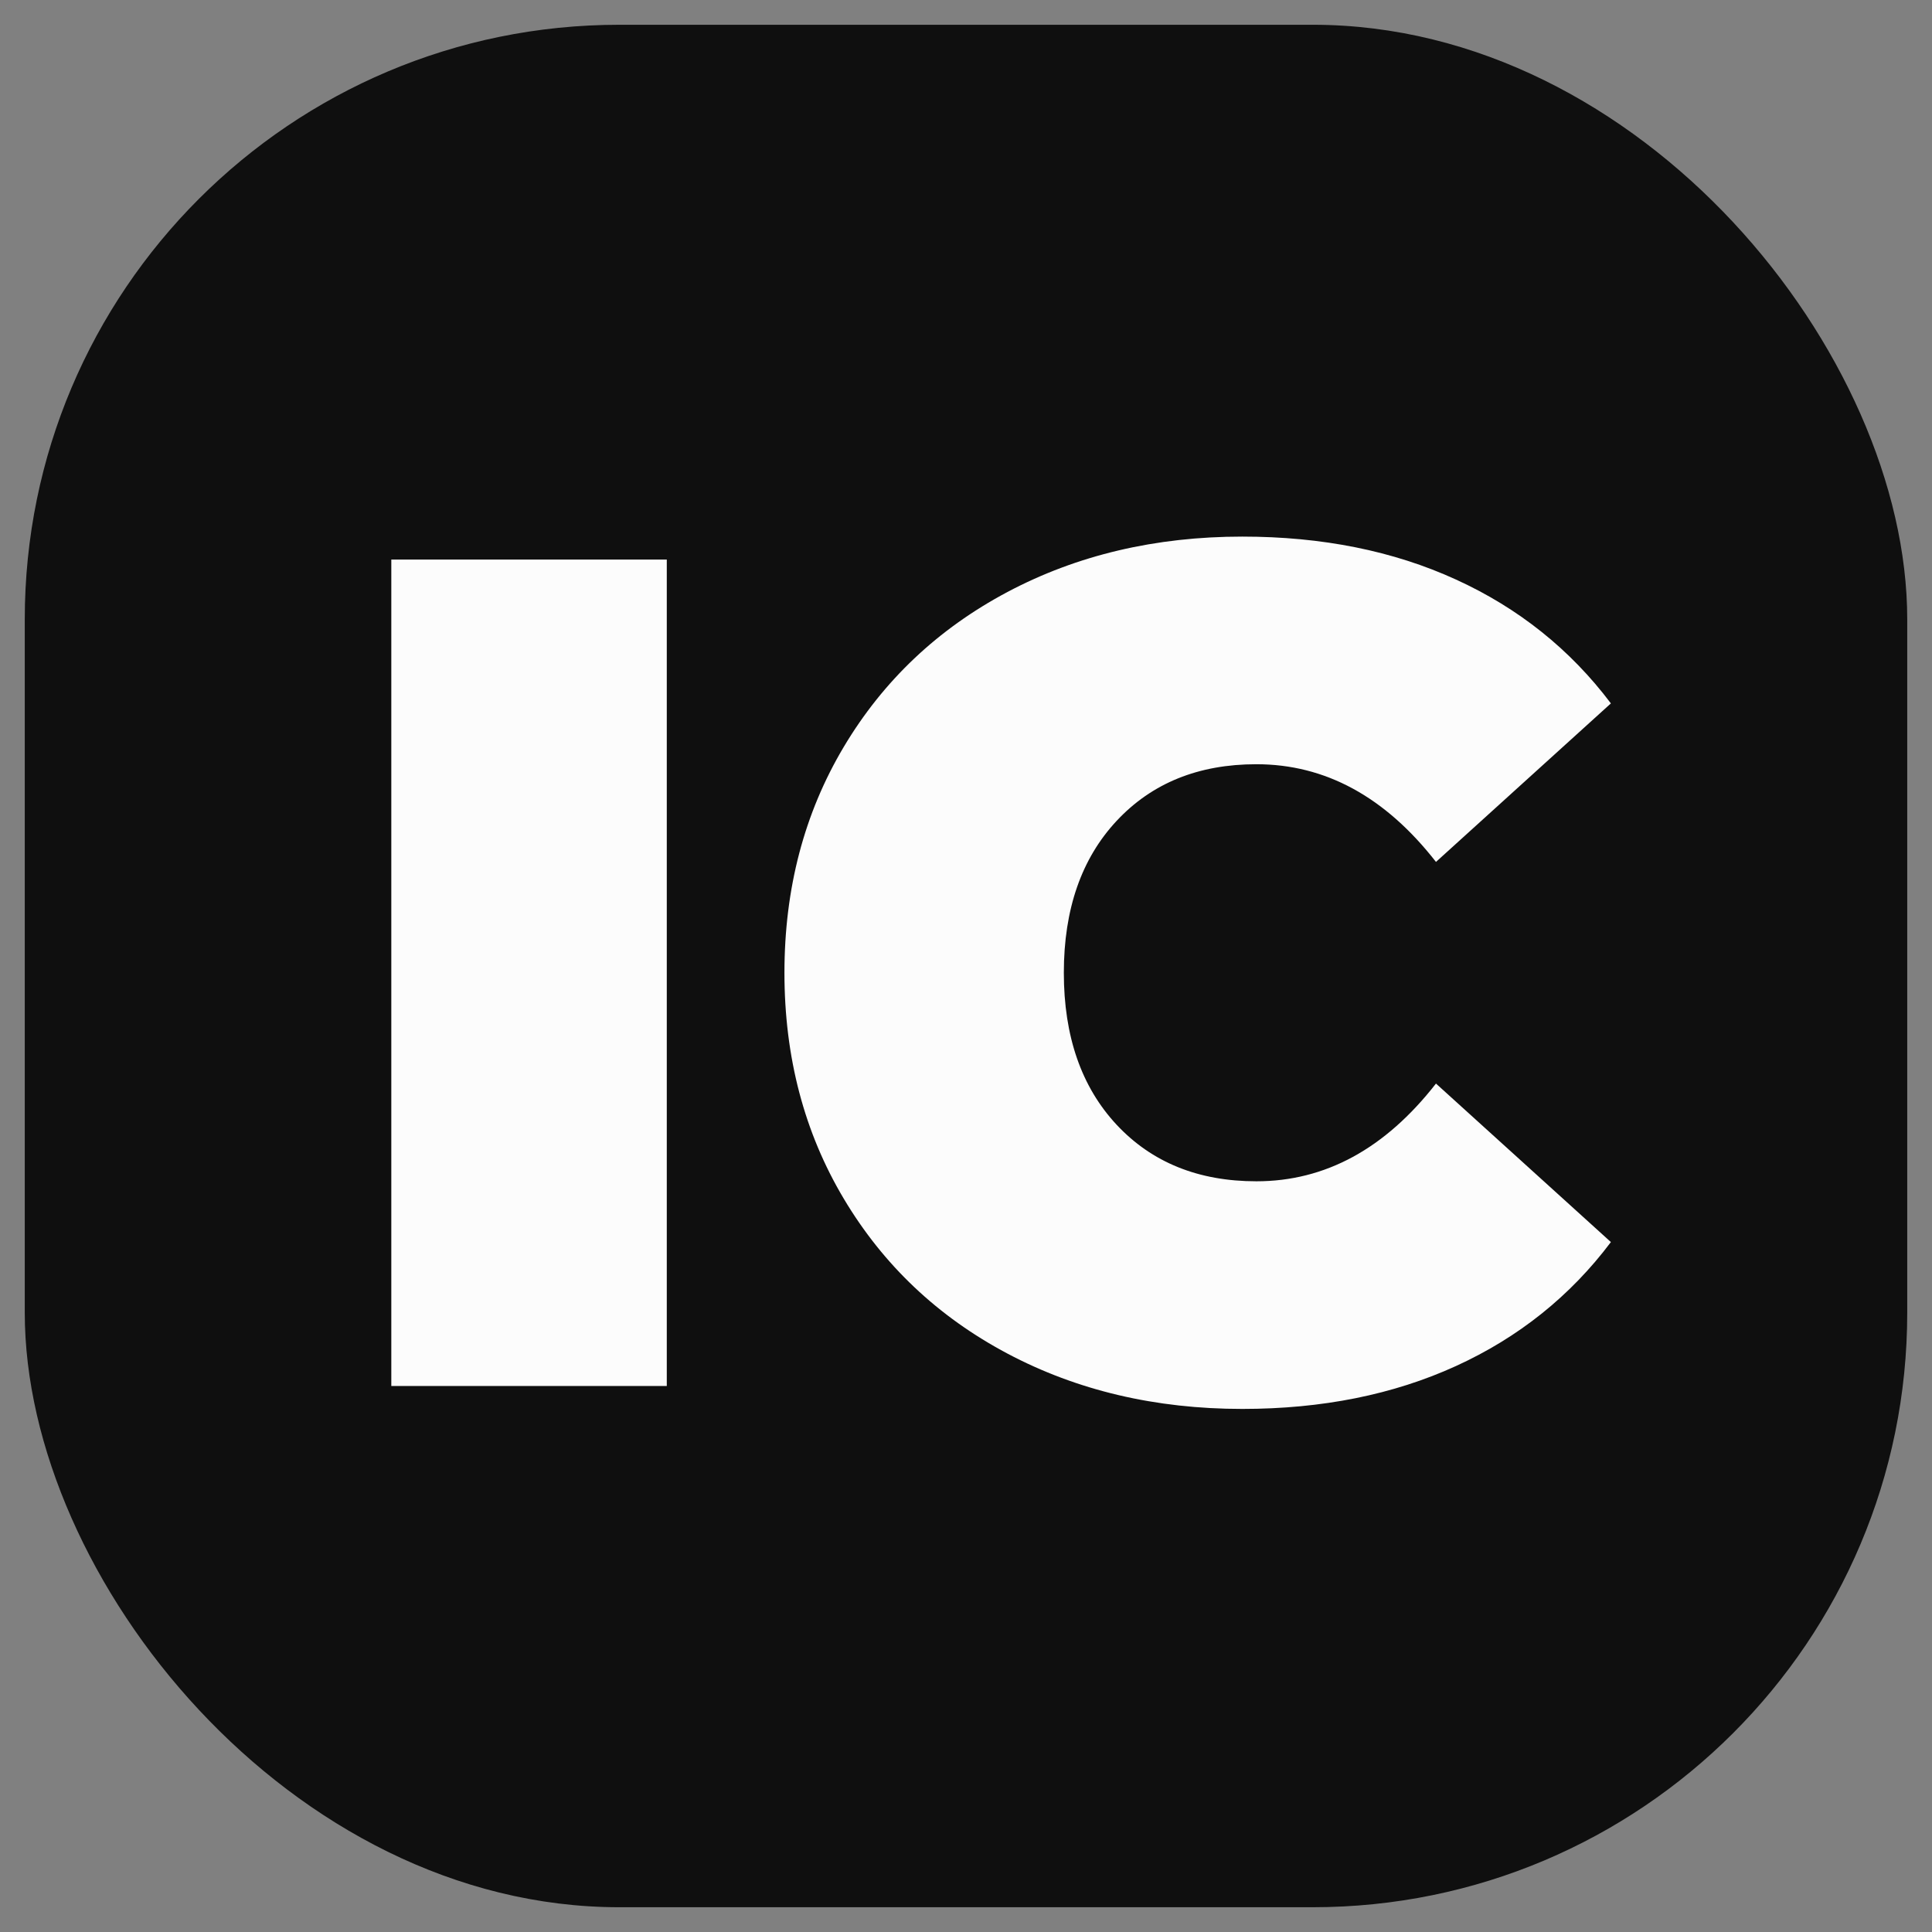
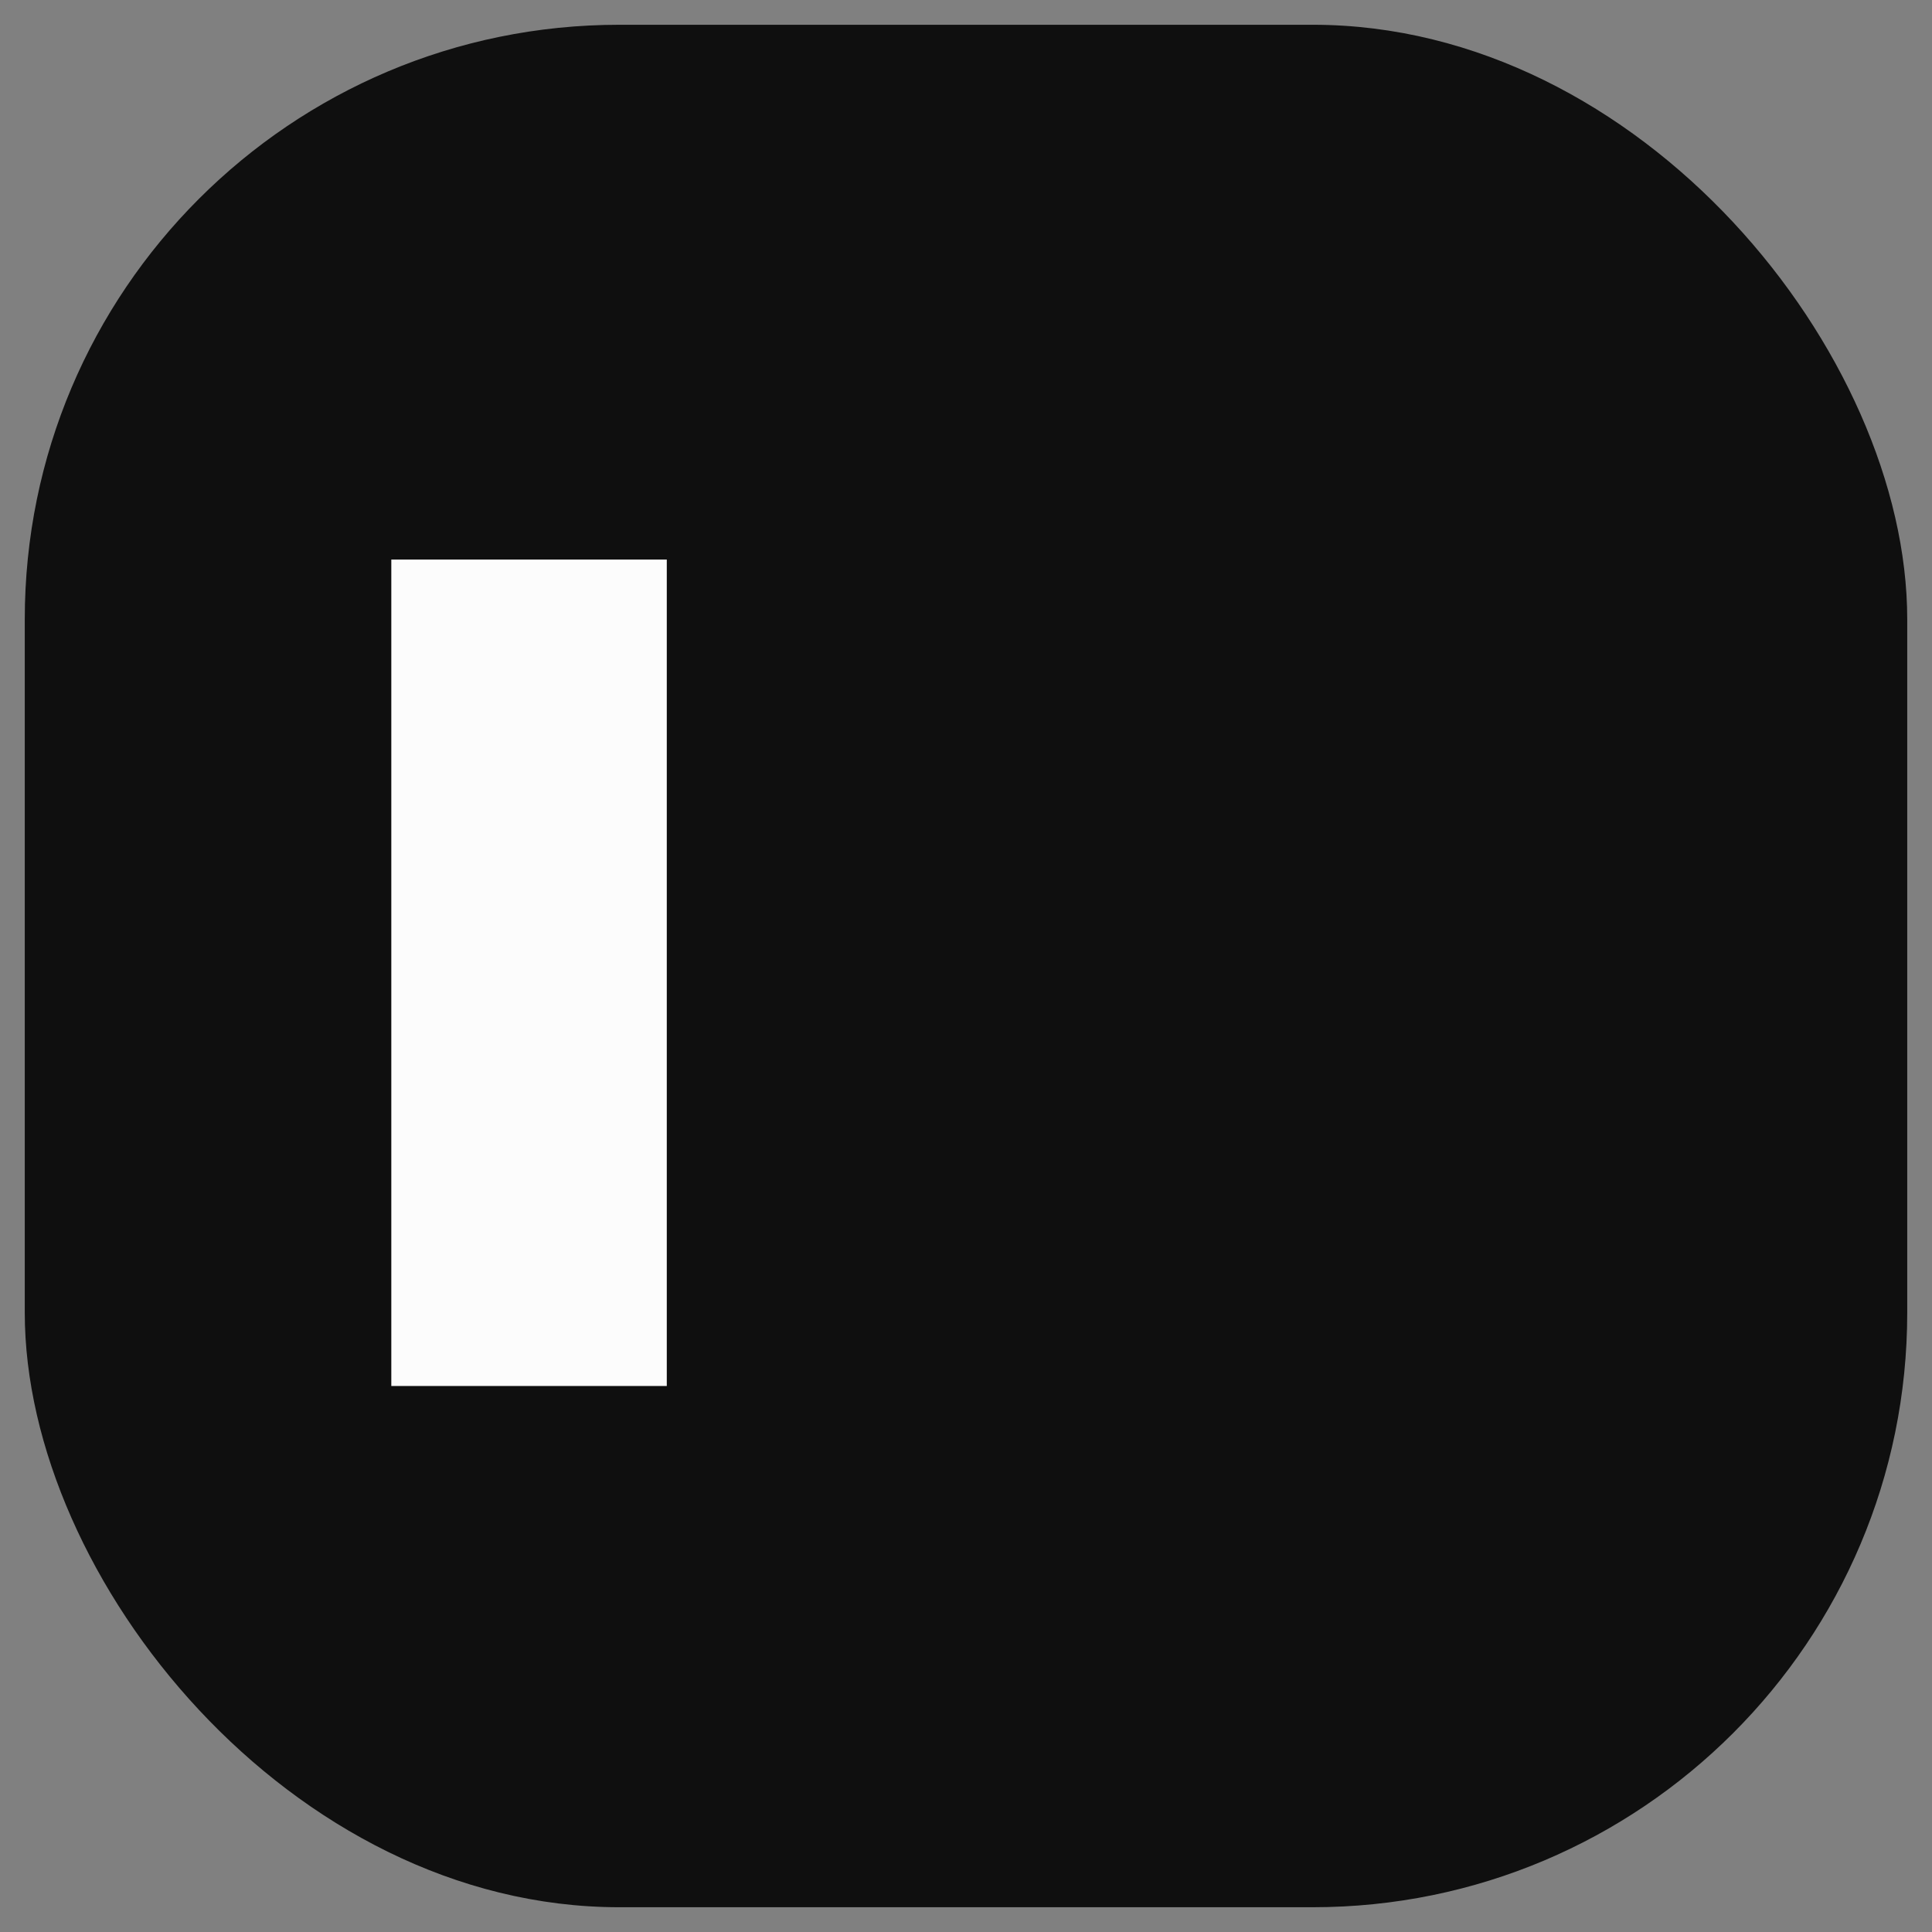
<svg xmlns="http://www.w3.org/2000/svg" width="39" height="39" viewBox="0 0 39 39" fill="none">
  <rect x="0" y="0" width="39" height="39" fill="#808080" stroke="none" />
  <g clip-path="url(#clip0_5028_3507)">
    <path d="M38.5 0.5H0.5V38.5H38.5V0.5Z" fill="black" fill-opacity="0.88" />
    <path d="M7.899 11.295H13.46V27.978H7.899V11.295Z" fill="#FCFCFC" />
-     <path d="M25.077 28.441C23.323 28.441 21.743 28.069 20.337 27.324C18.931 26.578 17.83 25.536 17.032 24.196C16.234 22.857 15.835 21.337 15.835 19.637C15.835 17.937 16.234 16.418 17.032 15.078C17.83 13.739 18.931 12.697 20.337 11.95C21.743 11.205 23.323 10.832 25.077 10.832C26.688 10.832 28.125 11.12 29.389 11.698C30.654 12.275 31.697 13.109 32.518 14.199L28.987 17.399C27.961 16.084 26.752 15.427 25.362 15.427C24.192 15.427 23.252 15.808 22.54 16.571C21.83 17.332 21.475 18.355 21.475 19.637C21.475 20.92 21.83 21.942 22.54 22.704C23.252 23.466 24.192 23.846 25.362 23.846C26.752 23.846 27.961 23.189 28.987 21.873L32.518 25.073C31.697 26.165 30.654 26.999 29.389 27.576C28.125 28.153 26.688 28.441 25.077 28.441Z" fill="#FCFCFC" />
  </g>
  <defs>
    <clipPath id="clip0_5028_3507">
      <rect x="0.5" y="0.5" width="38" height="38" rx="12" fill="white" />
    </clipPath>
  </defs>
</svg>